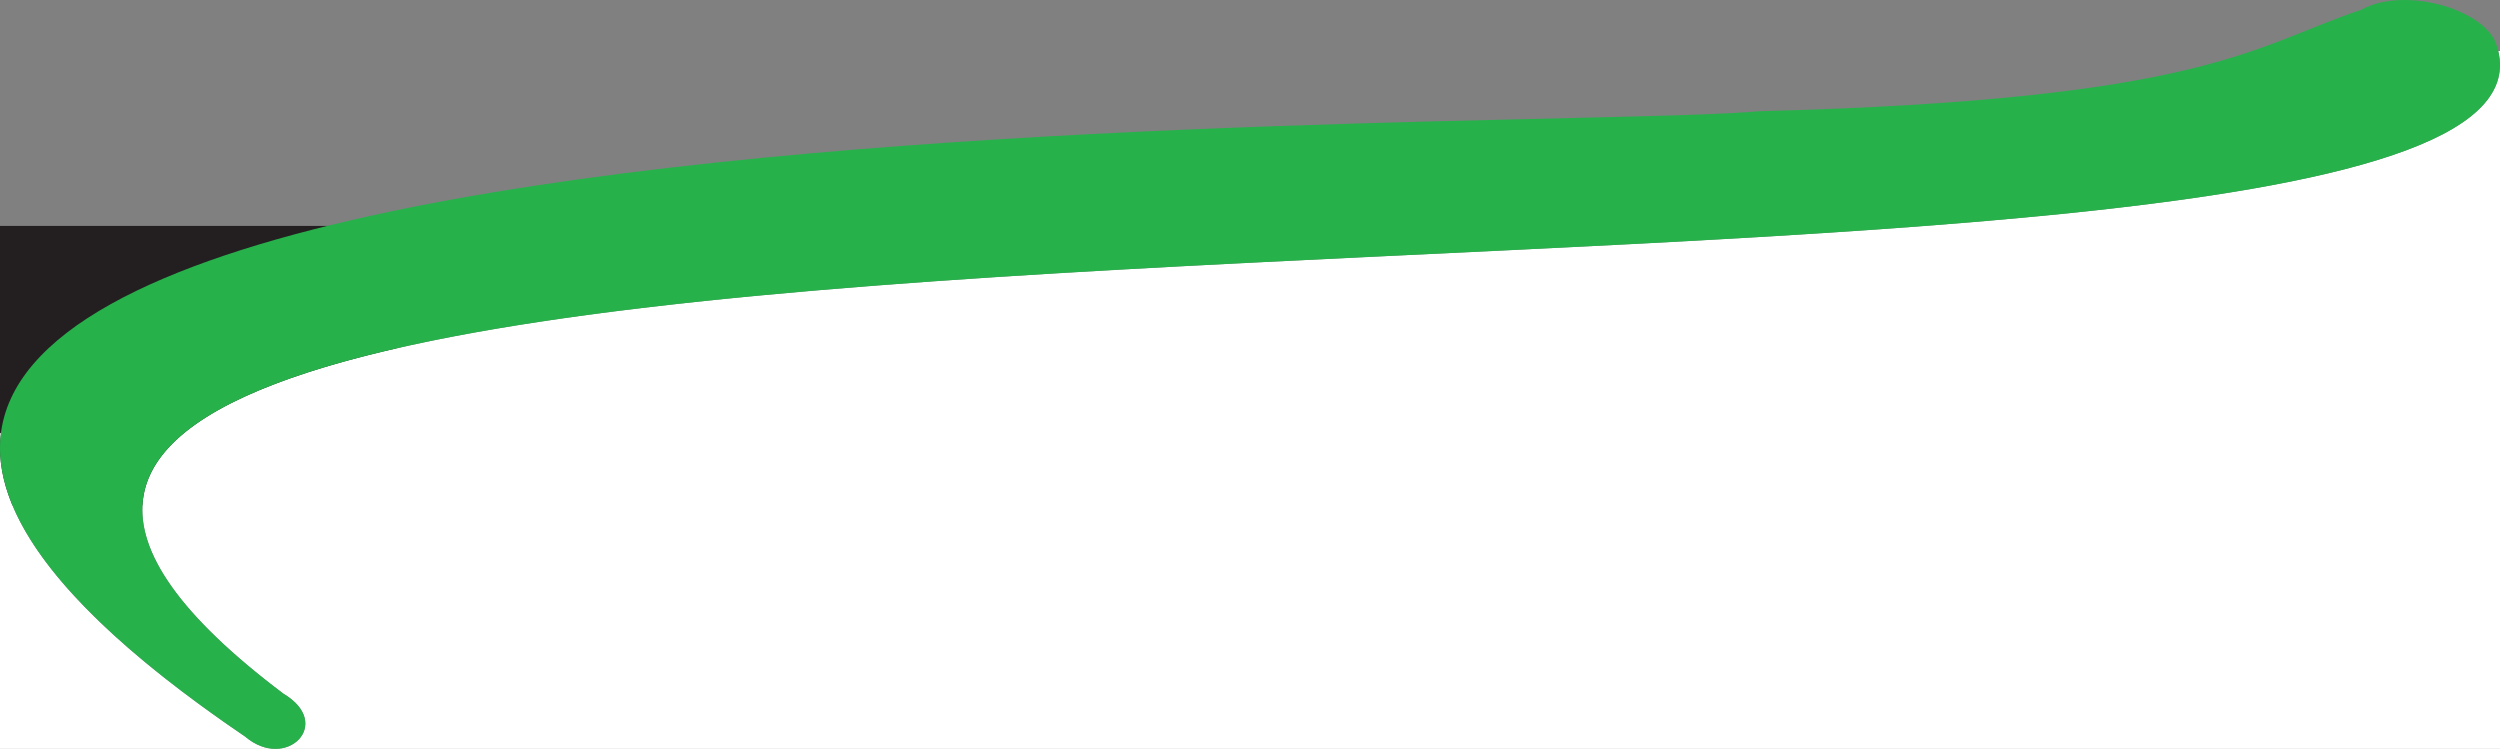
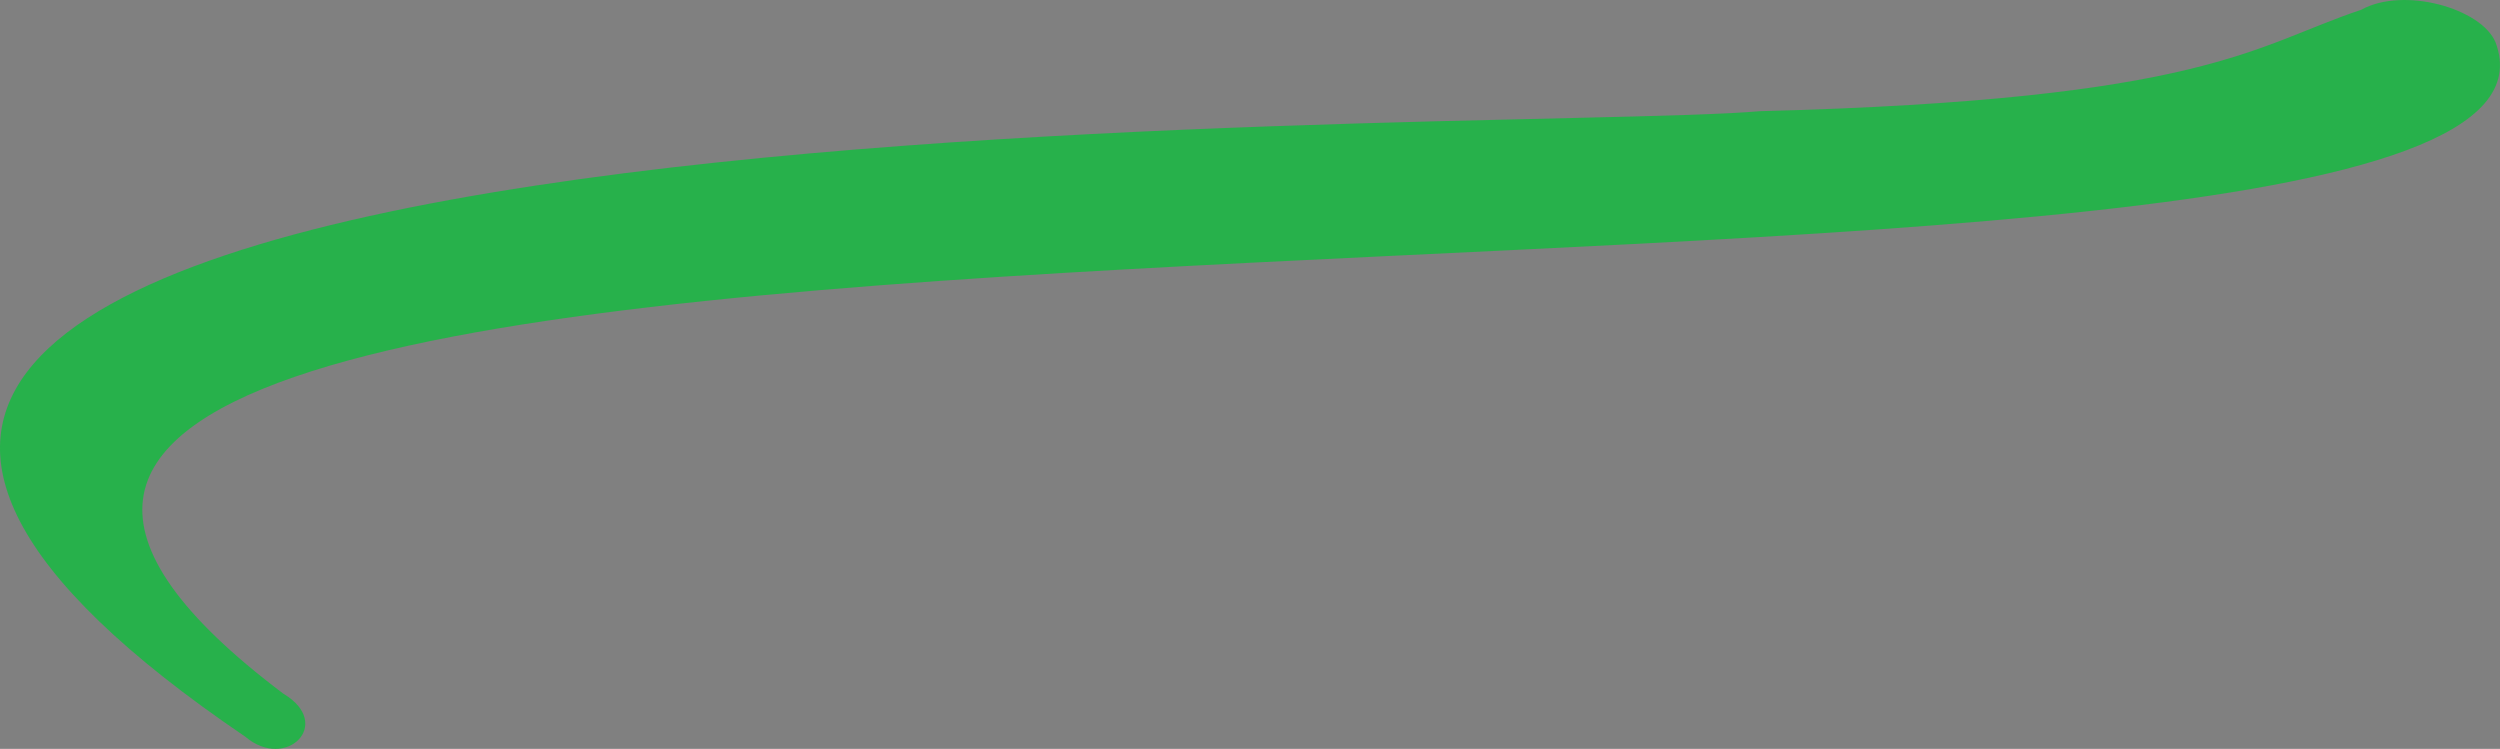
<svg xmlns="http://www.w3.org/2000/svg" id="Layer_1" data-name="Layer 1" viewBox="0 0 637.62 191">
  <rect x="0" y="0" width="637.62" height="191" fill="#808080" stroke="none" />
  <defs>
    <style>.cls-1{fill:#231f20;}.cls-2{fill:#fff;}.cls-3{fill:#27b14b;}</style>
  </defs>
-   <rect class="cls-1" y="57.62" width="101.06" height="71.28" />
-   <path class="cls-2" d="M637.17,13c21.91,90.56-777.43,3.84-564.88,163.92,13,7.71.65,19.8-9.74,10.95C15.39,155.9-2.37,130.52.26,110.37l-.26.2V191H637.62V13Z" transform="translate(0)" />
  <path class="cls-3" d="M636.48,10.79C632.86,2.11,613-3.5,602.21,2.5c-27.41,9.13-39.59,22.93-153.36,25.86-69.93,6.11-634.2-8.67-386.3,159.53,10.39,8.85,22.7-3.24,9.74-10.95C-142,15.57,672.08,105,636.48,10.79Z" transform="translate(0)" />
</svg>